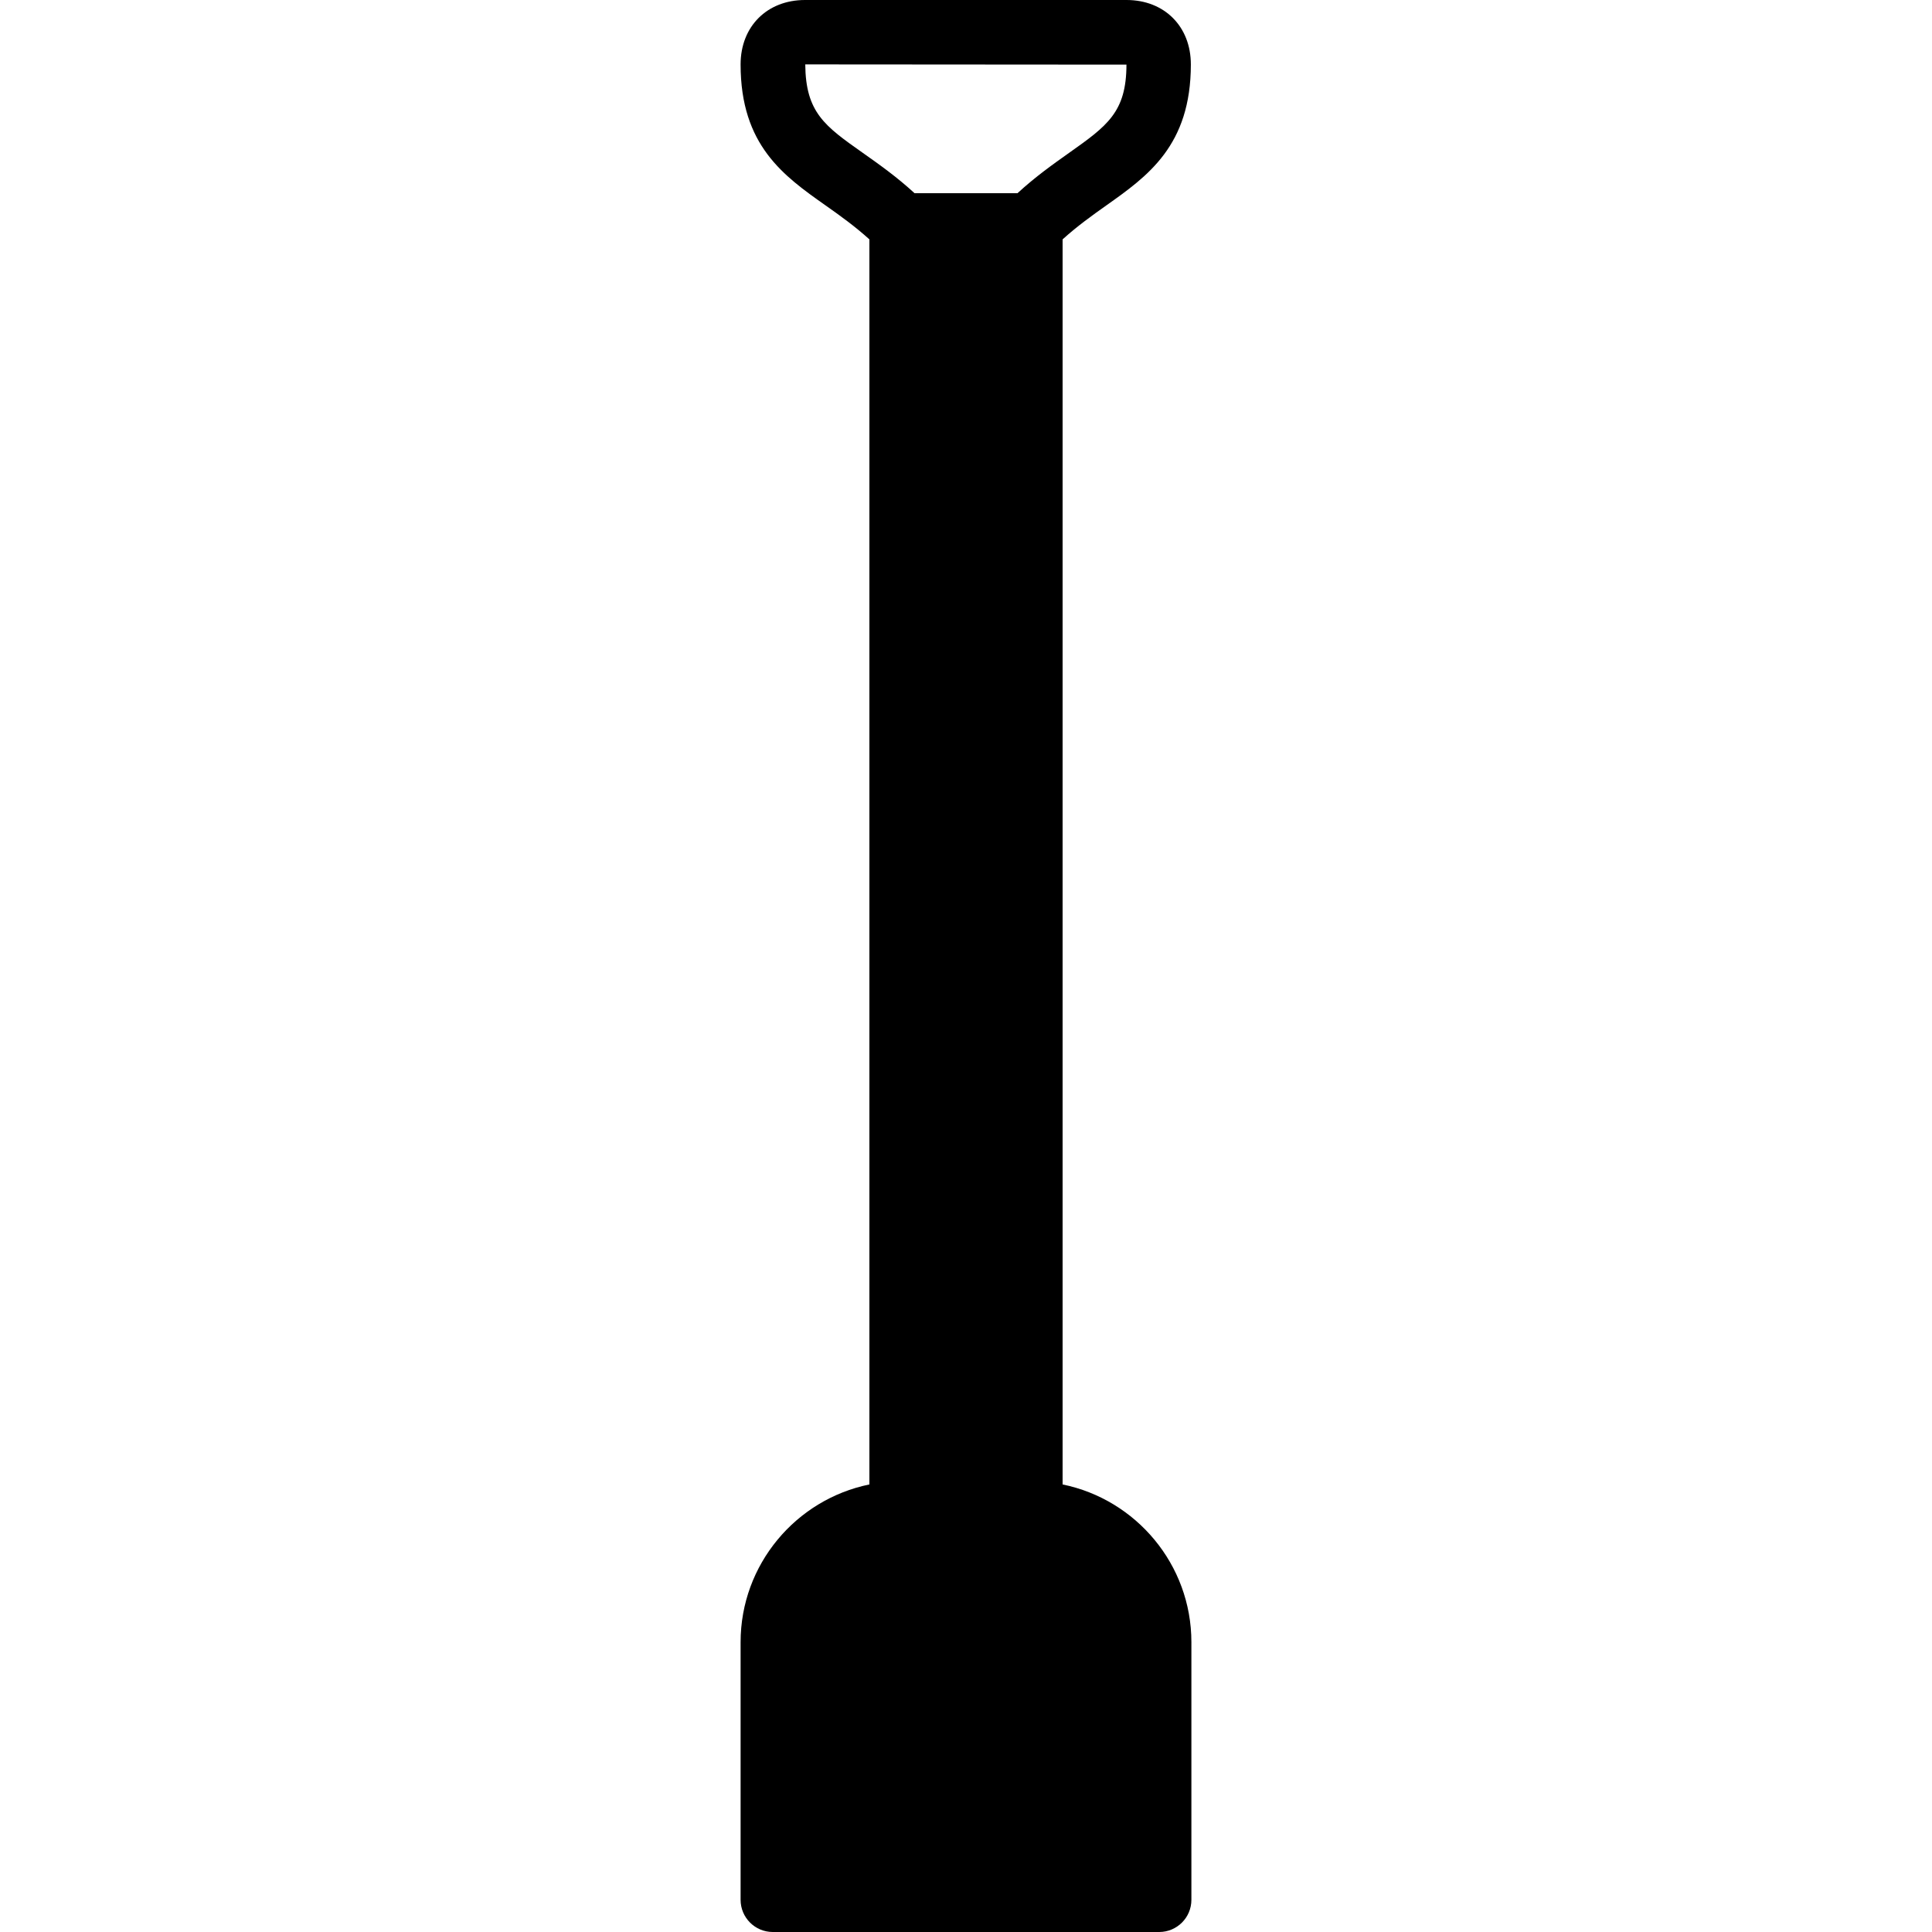
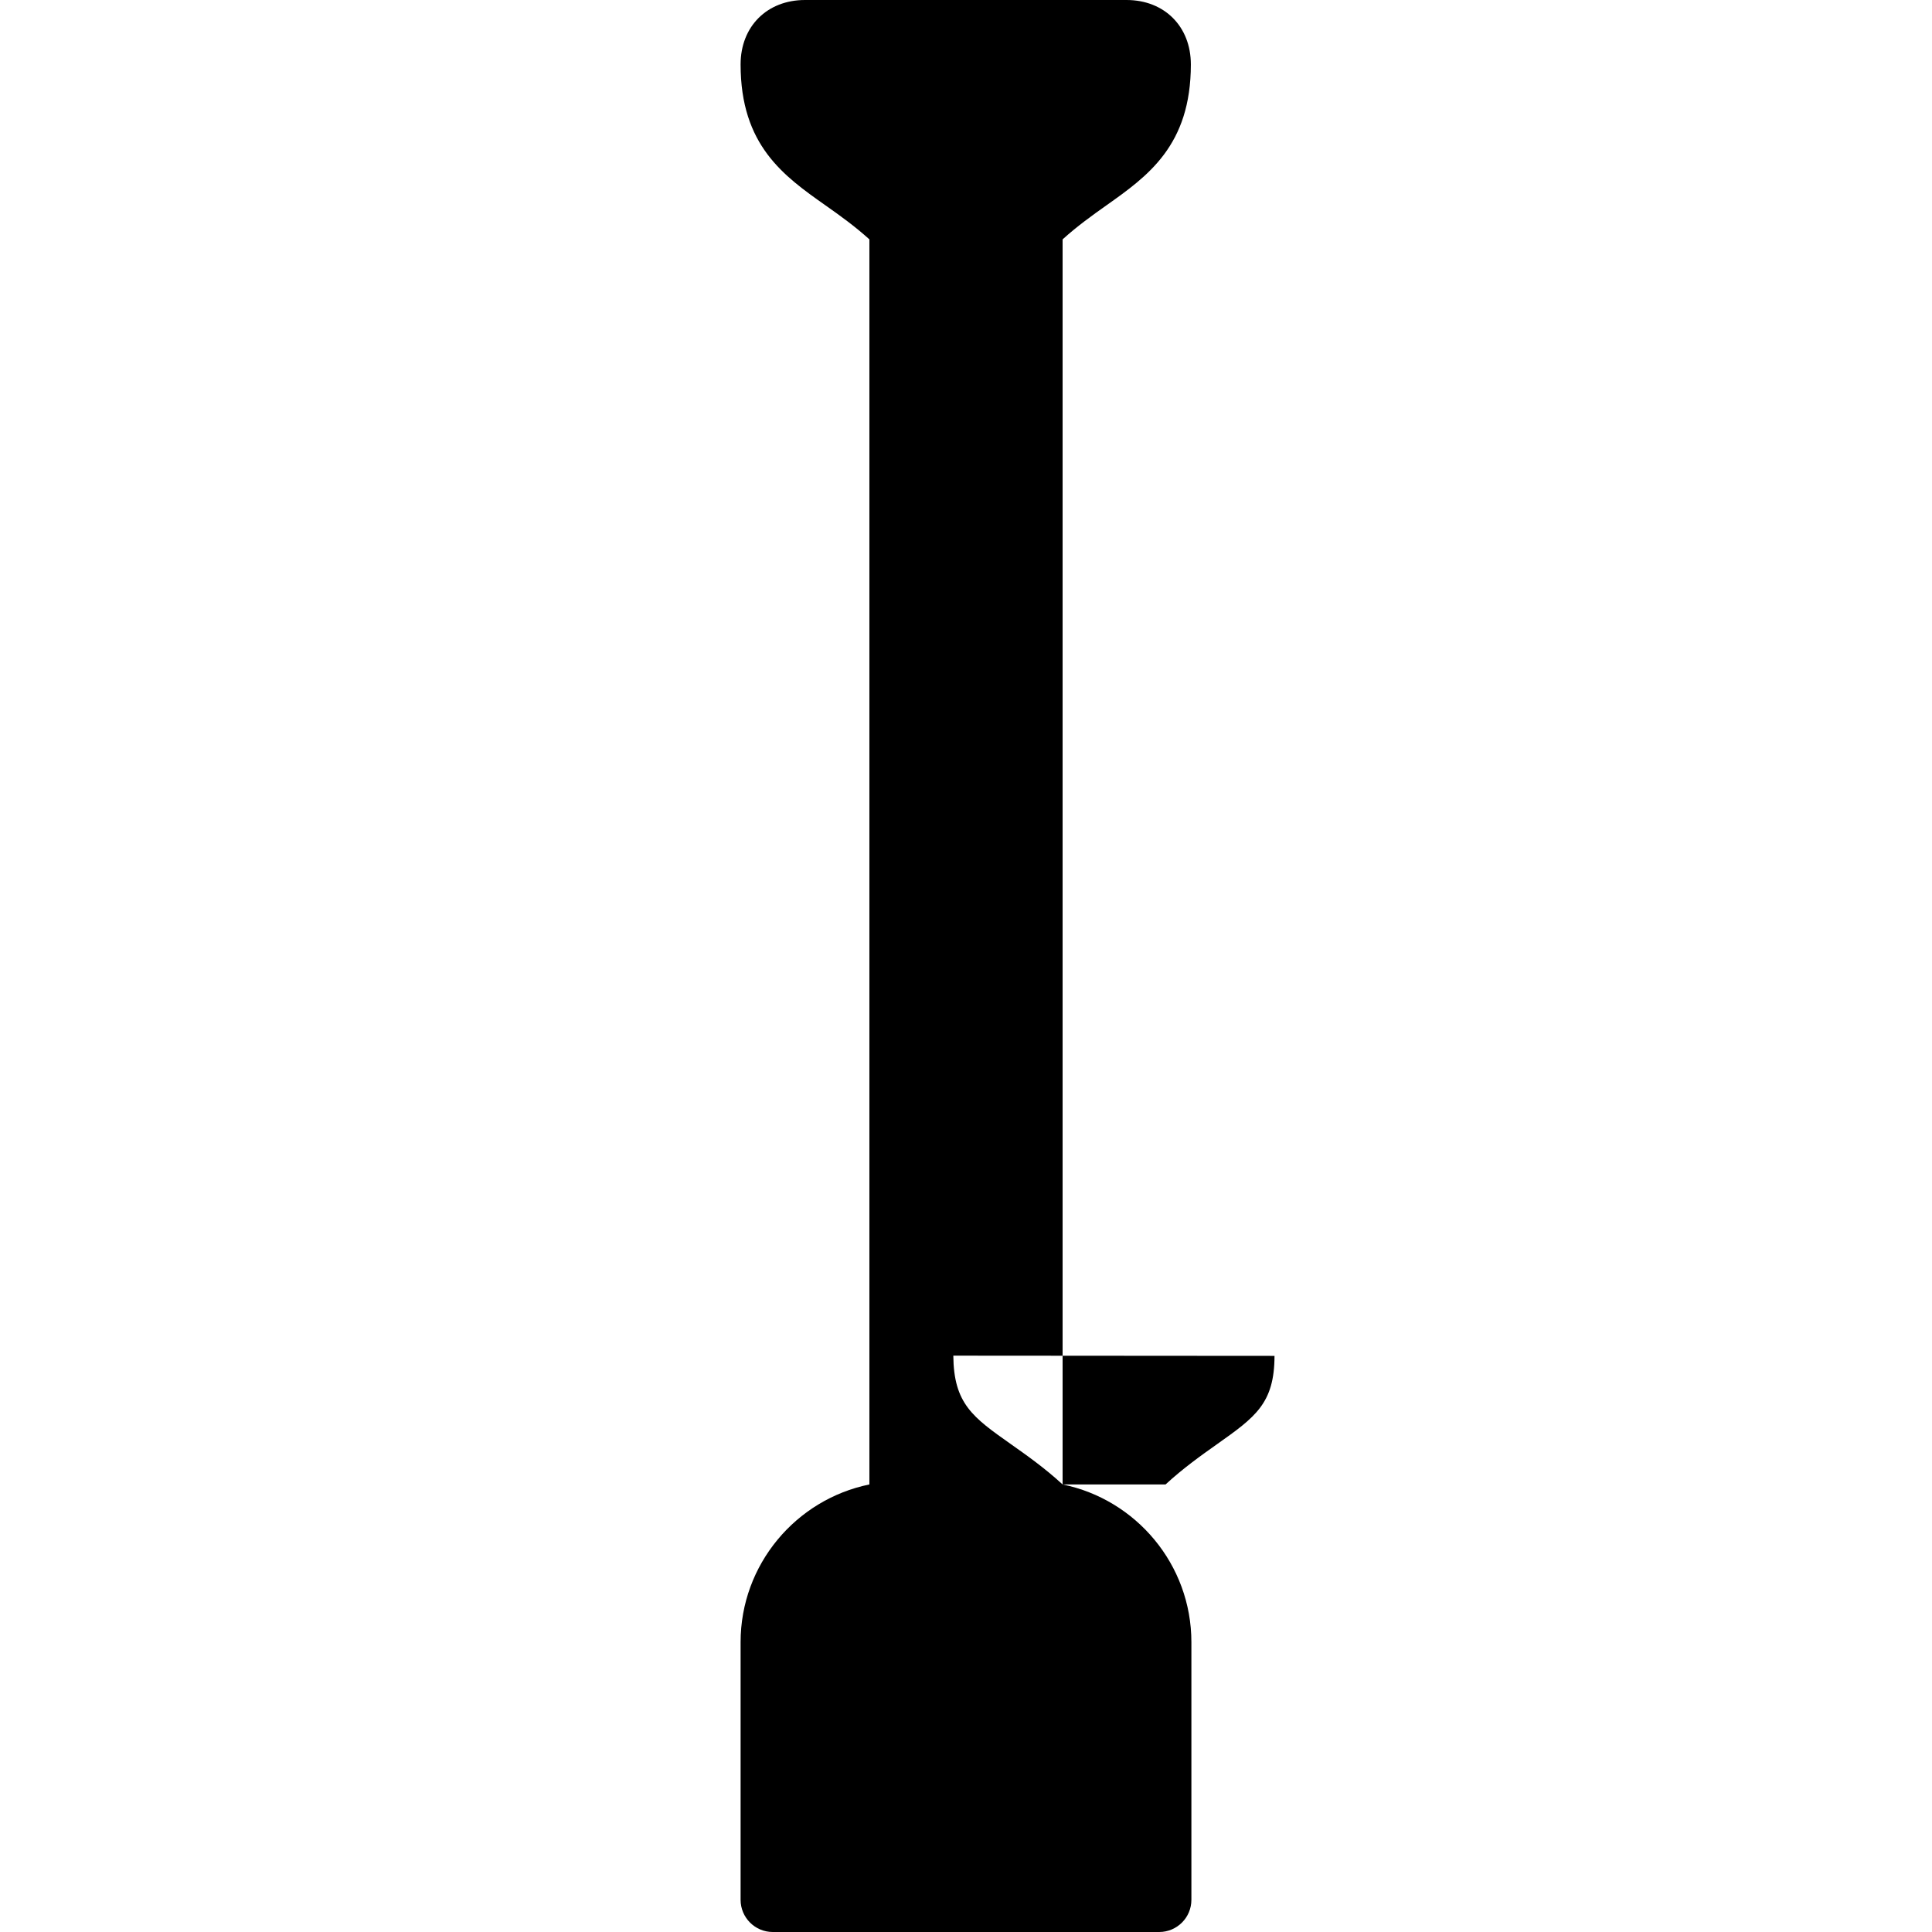
<svg xmlns="http://www.w3.org/2000/svg" fill="#000000" height="800px" width="800px" version="1.1" id="Layer_1" viewBox="0 0 512 512" xml:space="preserve">
  <g>
    <g>
-       <path d="M281.6,393.395V63.437c3.857-3.49,7.748-6.281,11.529-8.96c11.042-7.817,22.46-15.898,22.46-37.41    C315.588,7.014,308.574,0,298.547,0h-85.214c-10.052,0-17.067,7.014-17.067,17.067c0,21.495,11.46,29.568,22.536,37.385    c3.806,2.679,7.723,5.487,11.597,8.986v329.958c-19.447,3.968-34.133,21.205-34.133,41.805v68.267c0,4.71,3.814,8.533,8.533,8.533    h102.4c4.719,0,8.533-3.823,8.533-8.533V435.2C315.733,414.601,301.047,397.363,281.6,393.395z M242.364,51.2    c-4.813-4.42-9.515-7.723-13.73-10.701c-10.027-7.074-15.13-10.675-15.232-23.432l85.12,0.06    c-0.017,12.629-5.12,16.239-15.249,23.415c-4.19,2.97-8.849,6.263-13.628,10.658H242.364z" />
+       <path d="M281.6,393.395V63.437c3.857-3.49,7.748-6.281,11.529-8.96c11.042-7.817,22.46-15.898,22.46-37.41    C315.588,7.014,308.574,0,298.547,0h-85.214c-10.052,0-17.067,7.014-17.067,17.067c0,21.495,11.46,29.568,22.536,37.385    c3.806,2.679,7.723,5.487,11.597,8.986v329.958c-19.447,3.968-34.133,21.205-34.133,41.805v68.267c0,4.71,3.814,8.533,8.533,8.533    h102.4c4.719,0,8.533-3.823,8.533-8.533V435.2C315.733,414.601,301.047,397.363,281.6,393.395z c-4.813-4.42-9.515-7.723-13.73-10.701c-10.027-7.074-15.13-10.675-15.232-23.432l85.12,0.06    c-0.017,12.629-5.12,16.239-15.249,23.415c-4.19,2.97-8.849,6.263-13.628,10.658H242.364z" />
    </g>
  </g>
</svg>